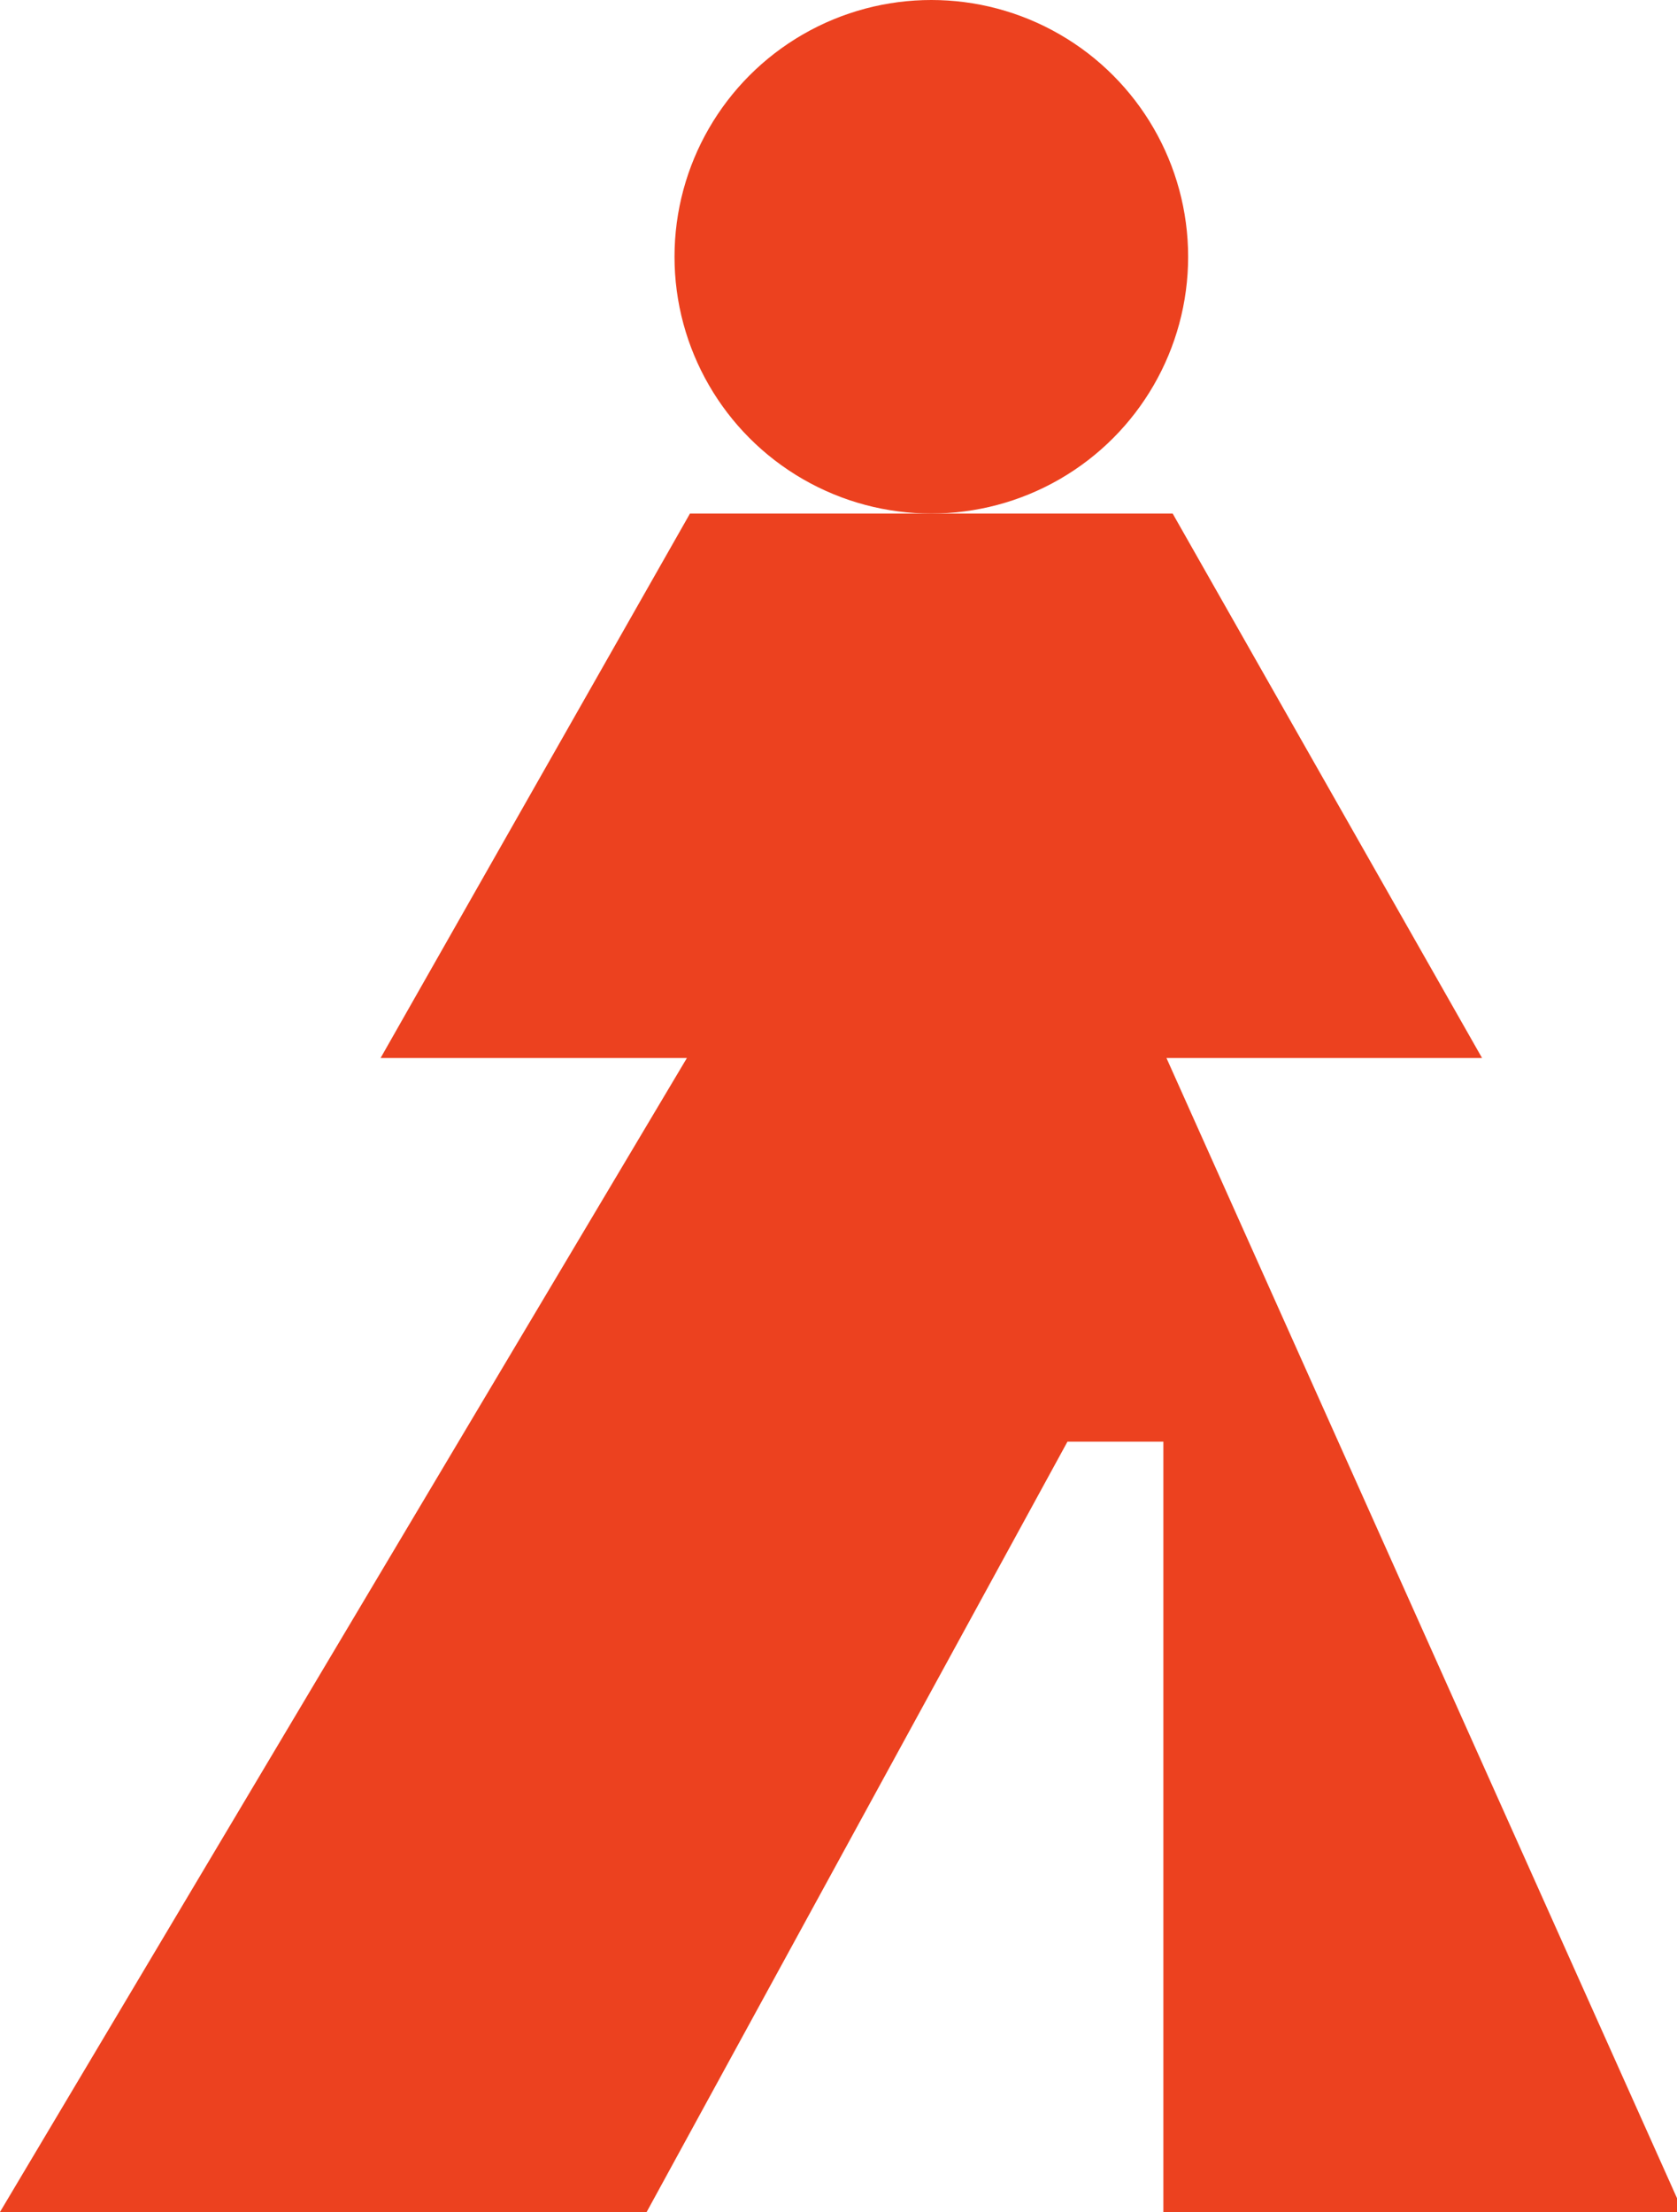
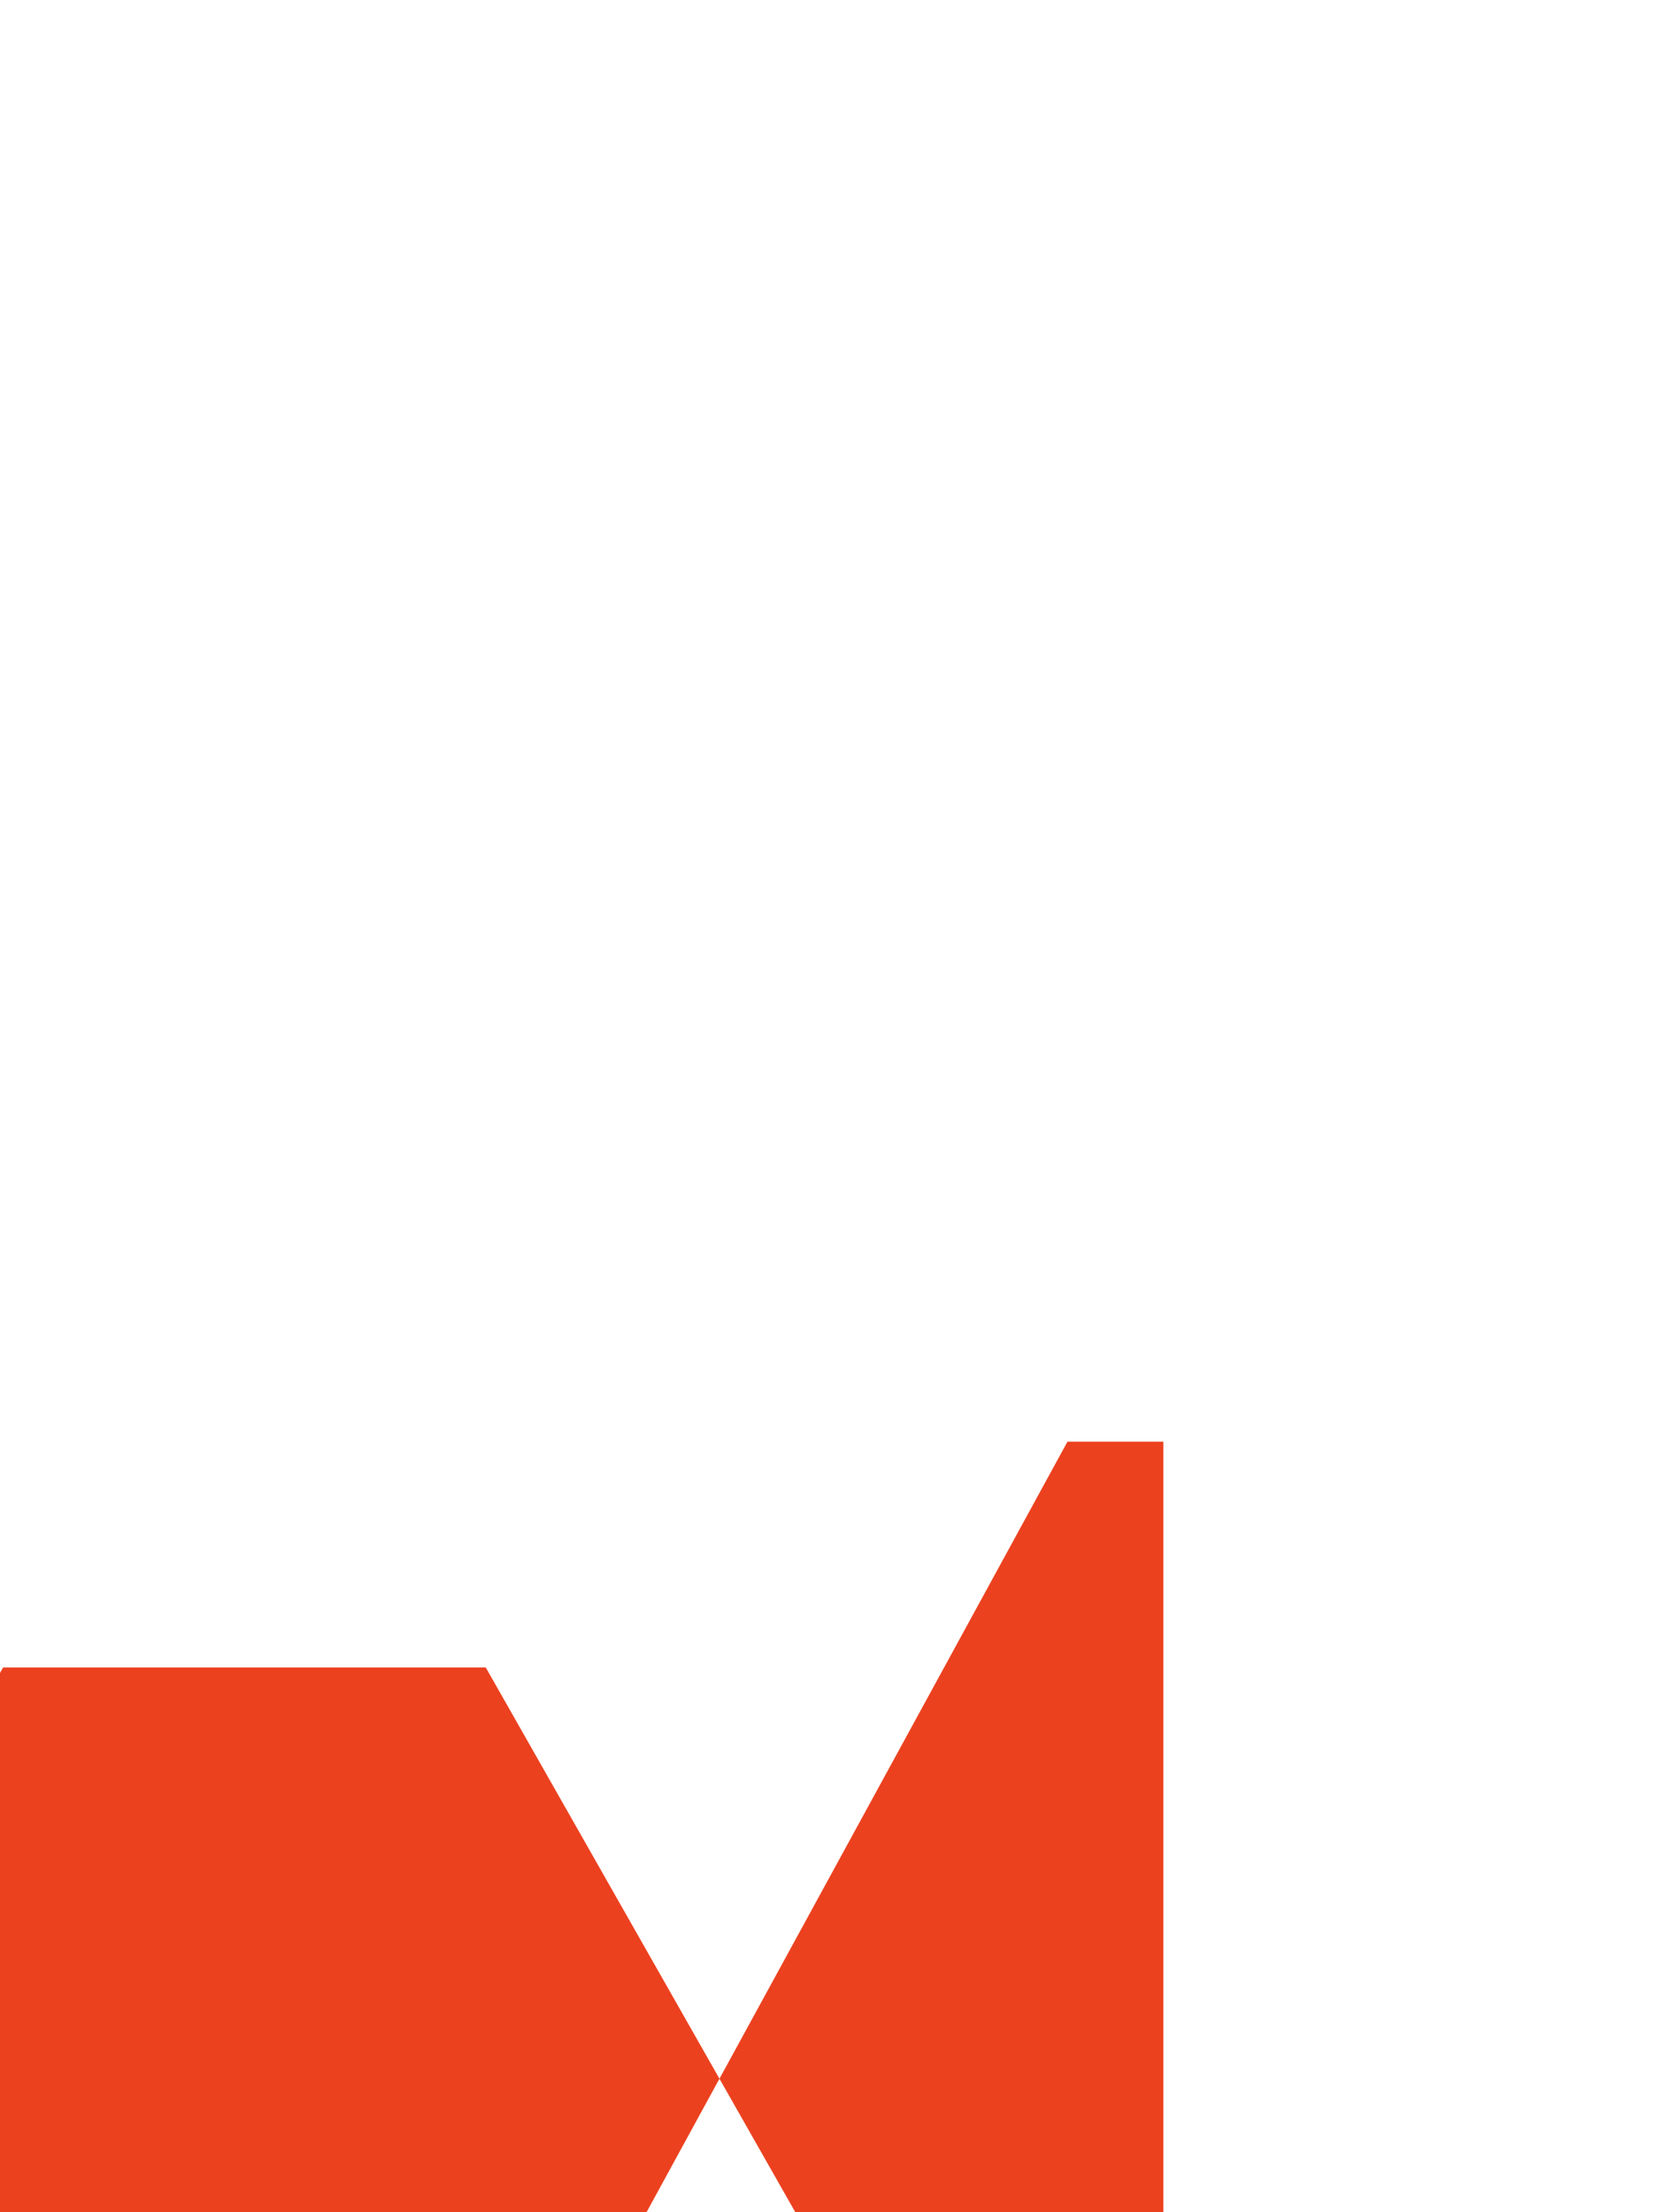
<svg xmlns="http://www.w3.org/2000/svg" id="Group_4193" data-name="Group 4193" version="1.1" viewBox="0 0 54.2 71.5">
  <defs>
    <style>
      .cls-1 {
        fill: #ec411f;
        stroke-width: 0px;
      }
    </style>
  </defs>
-   <circle id="Ellipse_197" data-name="Ellipse 197" class="cls-1" cx="30.1" cy="8.3" r="8.3" />
-   <path id="Path_941" data-name="Path 941" class="cls-1" d="M37.6,71.5v-24.9h-3.1l-13.6,24.9H0l22.2-37.3h-9.9l10-17.6h0s0,0,0,0h15.6l10,17.6h-10.2l16.7,37.3h-16.7Z" />
+   <path id="Path_941" data-name="Path 941" class="cls-1" d="M37.6,71.5v-24.9h-3.1l-13.6,24.9H0h-9.9l10-17.6h0s0,0,0,0h15.6l10,17.6h-10.2l16.7,37.3h-16.7Z" />
</svg>